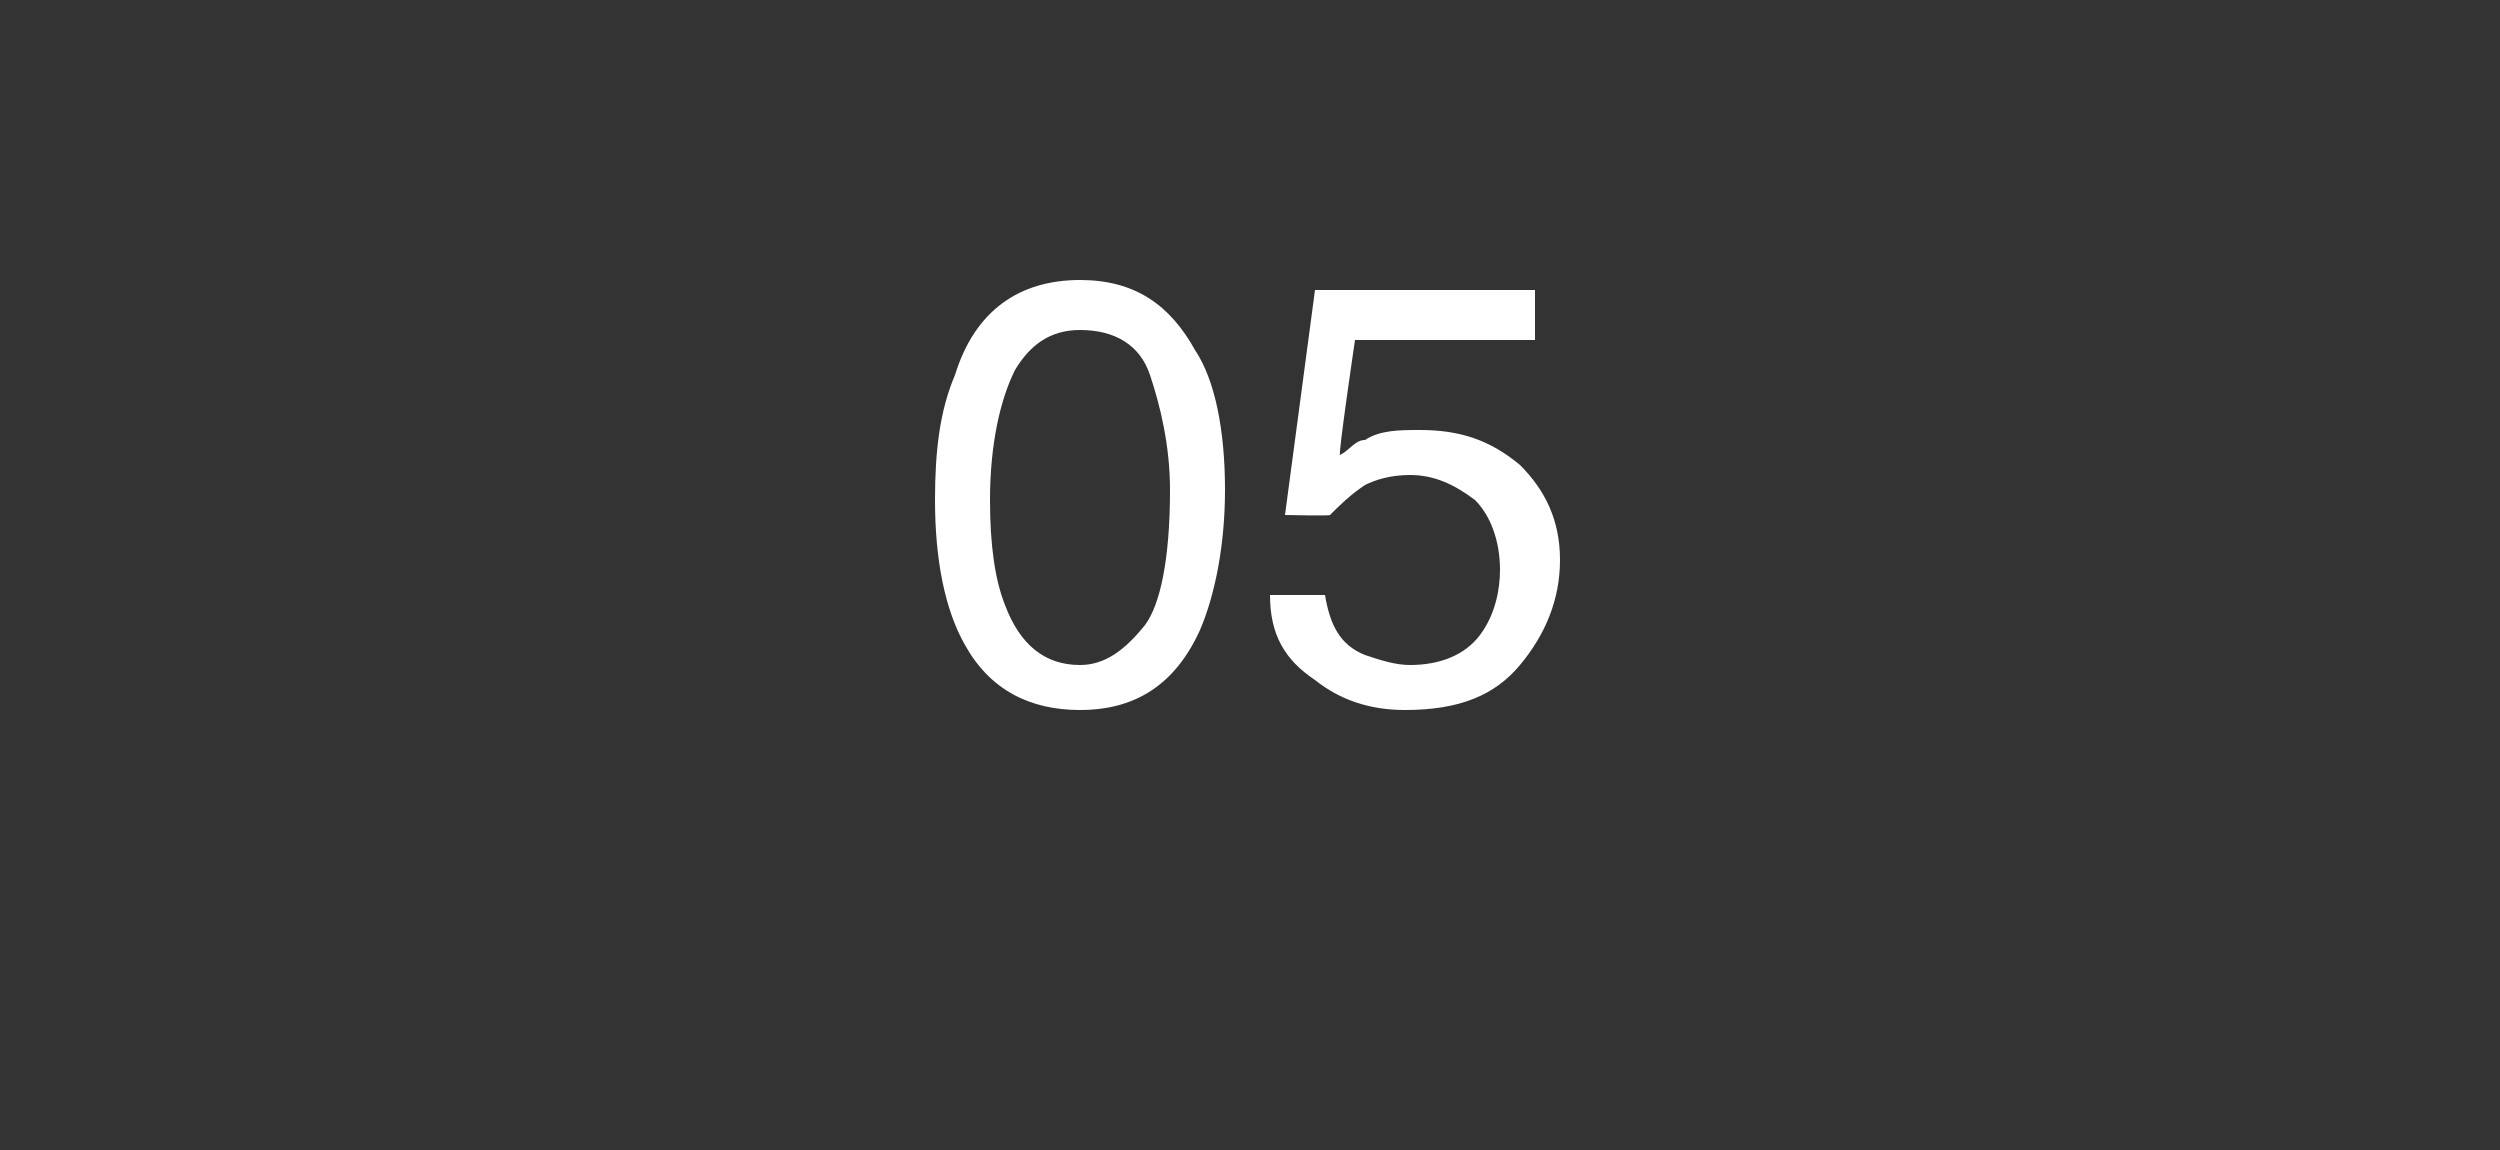
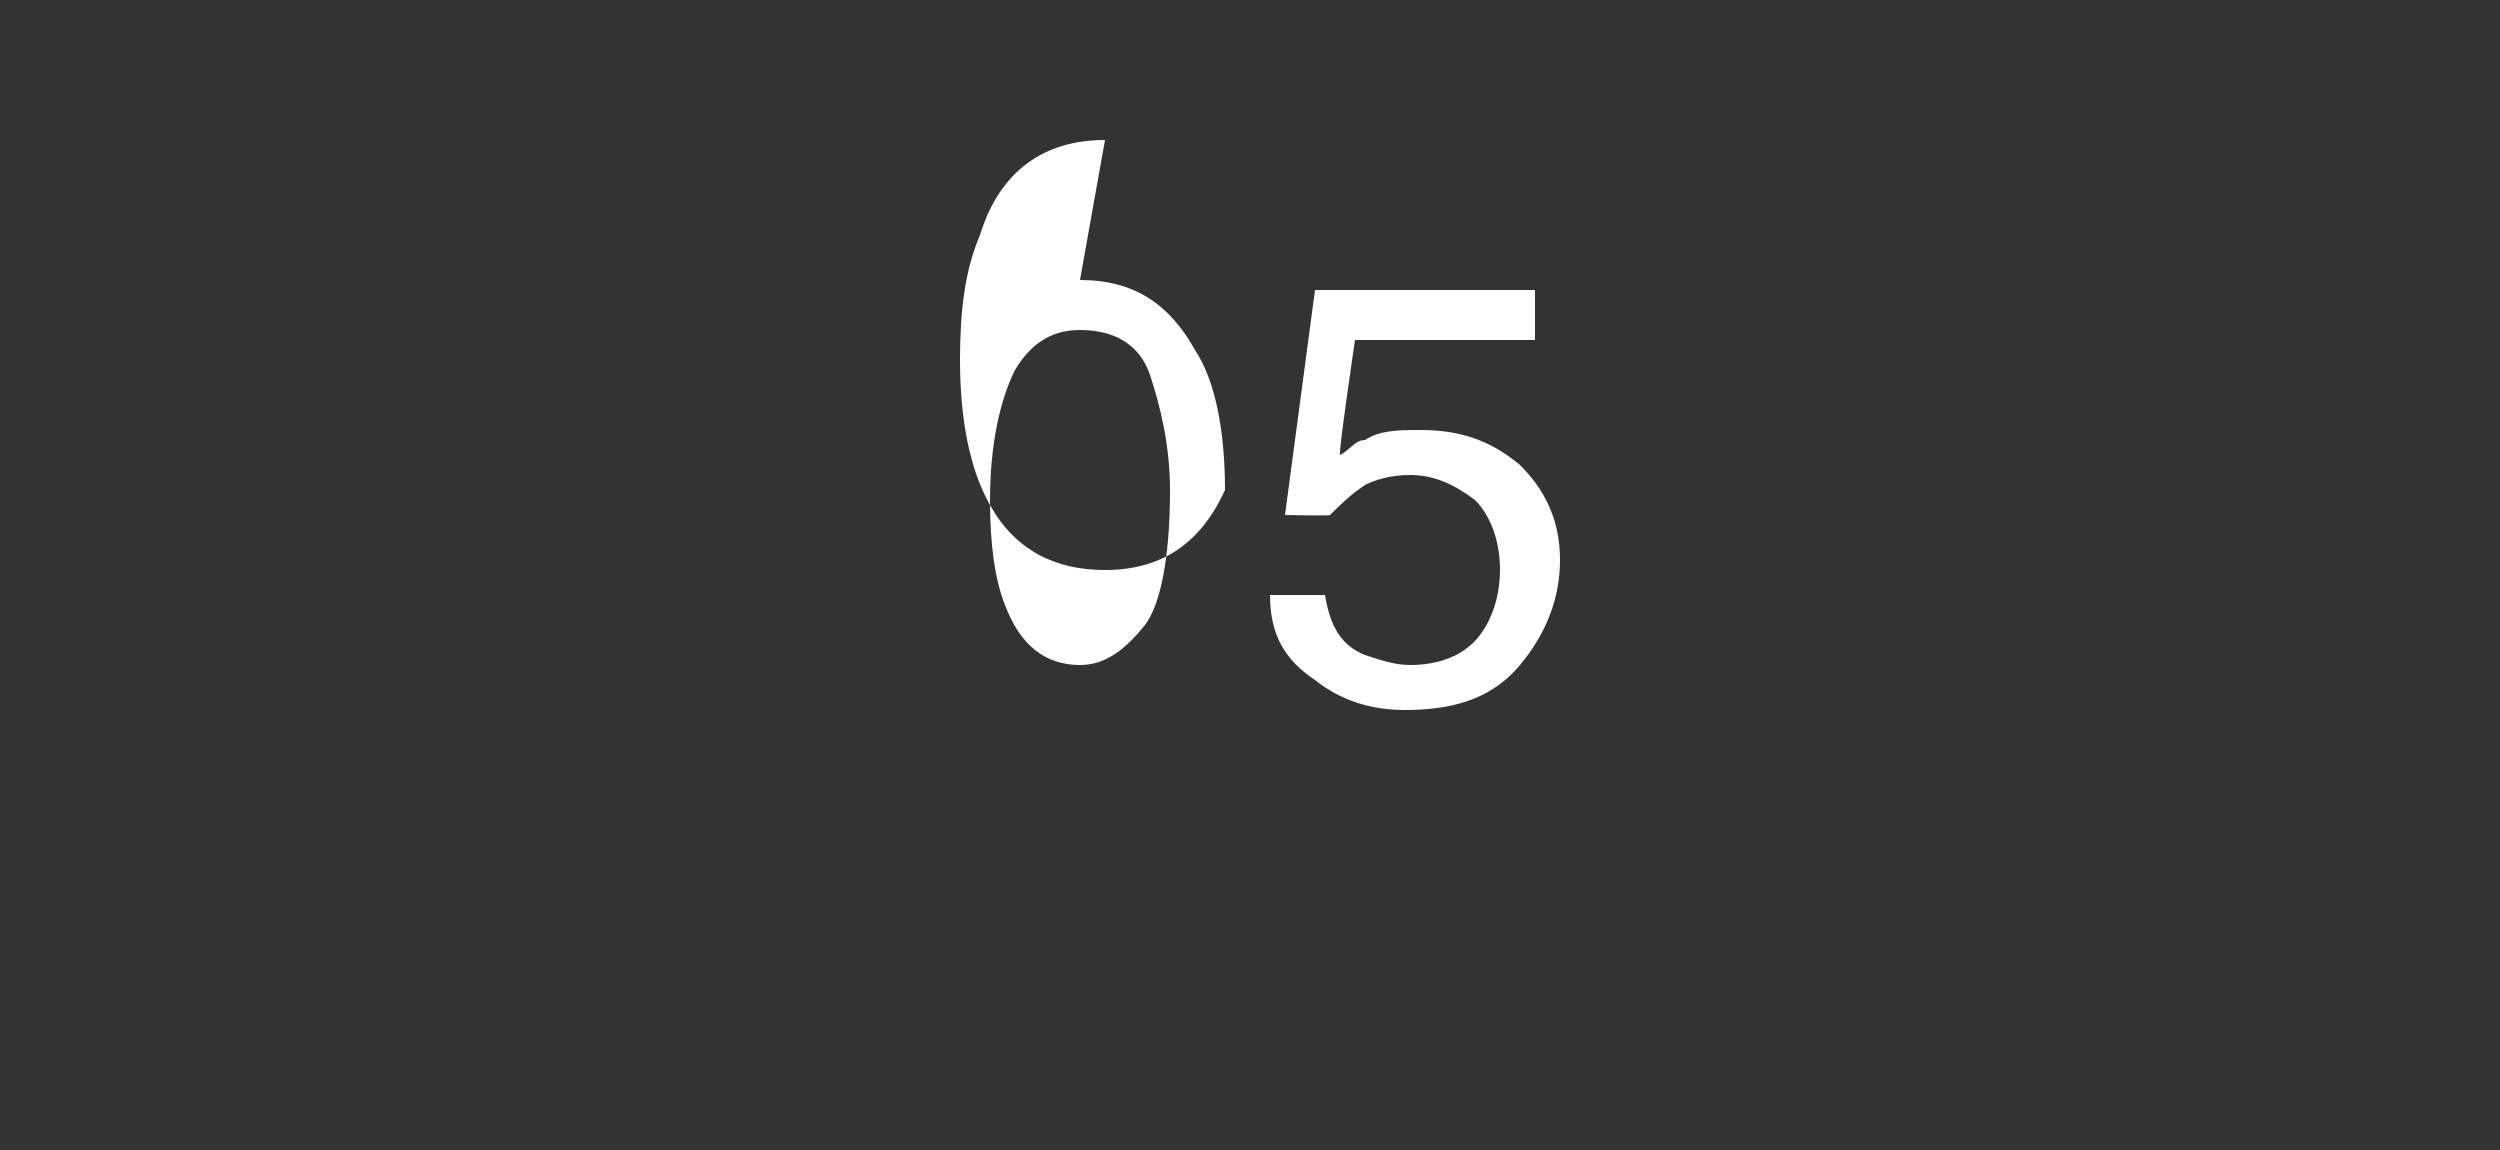
<svg xmlns="http://www.w3.org/2000/svg" version="1.1" width="50px" height="23px" viewBox="0 -5 50 23" style="top:-5px">
  <rect x="0" y="-5" width="50" height="23" fill="#333333" stroke="none" />
  <desc>05</desc>
  <defs />
  <g id="Polygon63427">
-     <path d="m21.6.6c1.1 0 1.8.5 2.3 1.4c.4.6.6 1.6.6 2.8c0 1.1-.2 2.1-.5 2.8c-.5 1.1-1.3 1.6-2.4 1.6c-1 0-1.8-.4-2.3-1.3c-.4-.7-.6-1.7-.6-2.9c0-1 .1-1.8.4-2.5c.4-1.3 1.3-1.9 2.5-1.9zm0 7.7c.5 0 .9-.3 1.3-.8c.3-.4.5-1.3.5-2.7c0-.9-.2-1.7-.4-2.3c-.2-.6-.7-.9-1.4-.9c-.6 0-1 .3-1.3.8c-.3.6-.5 1.5-.5 2.6c0 .9.1 1.6.3 2.1c.3.8.8 1.2 1.5 1.2zm4.9-1.4c.1.6.3 1 .8 1.2c.3.1.6.2.9.2c.6 0 1.1-.2 1.4-.6c.3-.4.4-.9.4-1.3c0-.6-.2-1.1-.5-1.4c-.4-.3-.8-.5-1.3-.5c-.4 0-.7.1-.9.2c-.3.2-.5.4-.7.6c.01.02-.9 0-.9 0l.6-4.5h4.4v1h-3.6s-.34 2.3-.3 2.3c.2-.1.3-.3.5-.3c.3-.2.7-.2 1.1-.2c.8 0 1.4.2 2 .7c.5.5.8 1.1.8 1.9c0 .8-.3 1.5-.8 2.1c-.5.6-1.2.9-2.3.9c-.7 0-1.3-.2-1.8-.6c-.6-.4-.9-.9-.9-1.7h1.1z" stroke="none" fill="#ffffff" />
+     <path d="m21.6.6c1.1 0 1.8.5 2.3 1.4c.4.6.6 1.6.6 2.8c-.5 1.1-1.3 1.6-2.4 1.6c-1 0-1.8-.4-2.3-1.3c-.4-.7-.6-1.7-.6-2.9c0-1 .1-1.8.4-2.5c.4-1.3 1.3-1.9 2.5-1.9zm0 7.7c.5 0 .9-.3 1.3-.8c.3-.4.5-1.3.5-2.7c0-.9-.2-1.7-.4-2.3c-.2-.6-.7-.9-1.4-.9c-.6 0-1 .3-1.3.8c-.3.6-.5 1.5-.5 2.6c0 .9.1 1.6.3 2.1c.3.8.8 1.2 1.5 1.2zm4.9-1.4c.1.6.3 1 .8 1.2c.3.1.6.2.9.2c.6 0 1.1-.2 1.4-.6c.3-.4.4-.9.4-1.3c0-.6-.2-1.1-.5-1.4c-.4-.3-.8-.5-1.3-.5c-.4 0-.7.1-.9.2c-.3.2-.5.4-.7.6c.01.02-.9 0-.9 0l.6-4.5h4.4v1h-3.6s-.34 2.3-.3 2.3c.2-.1.3-.3.5-.3c.3-.2.7-.2 1.1-.2c.8 0 1.4.2 2 .7c.5.5.8 1.1.8 1.9c0 .8-.3 1.5-.8 2.1c-.5.6-1.2.9-2.3.9c-.7 0-1.3-.2-1.8-.6c-.6-.4-.9-.9-.9-1.7h1.1z" stroke="none" fill="#ffffff" />
  </g>
</svg>